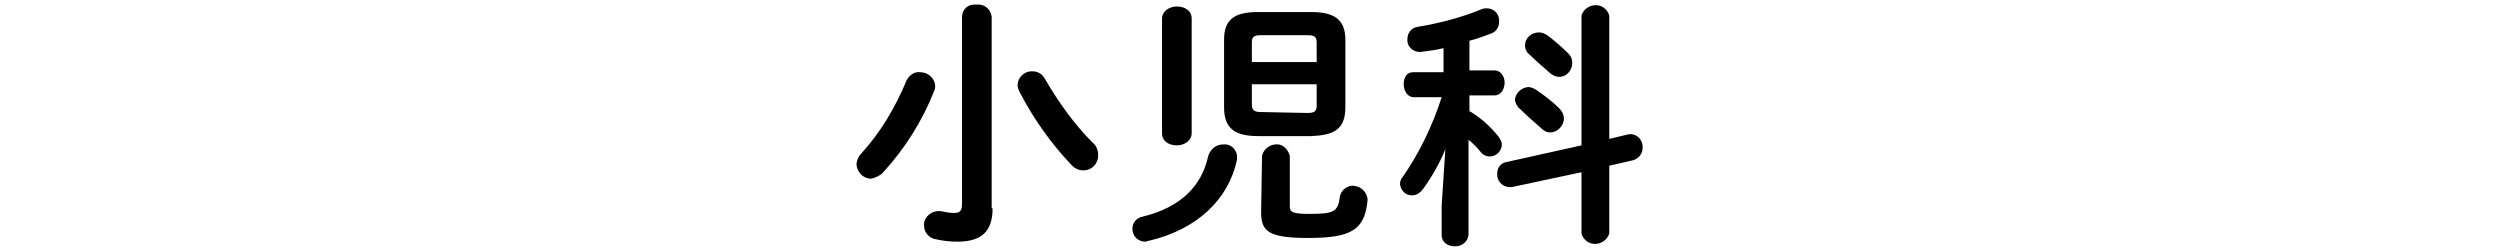
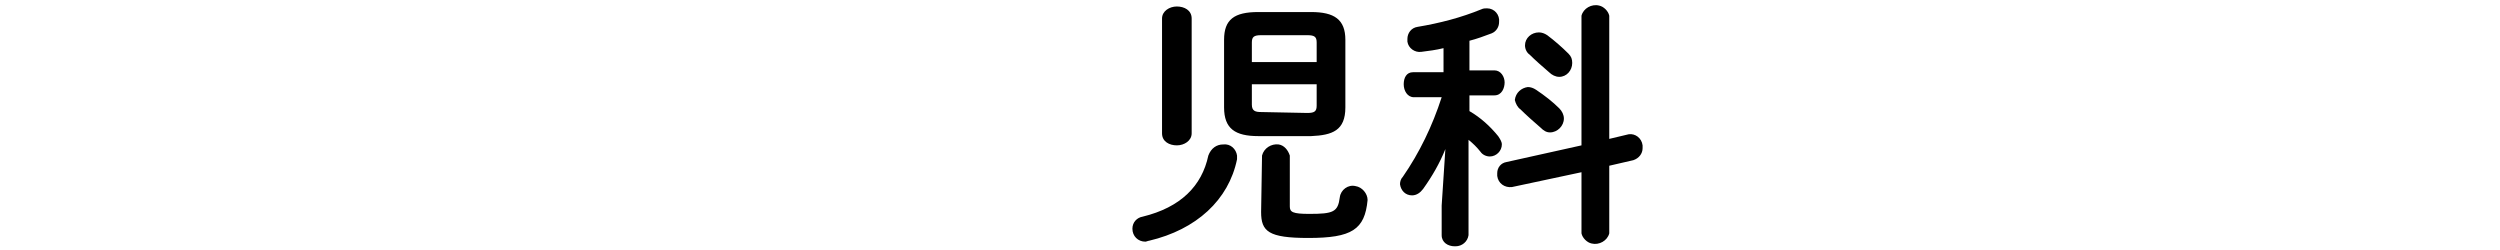
<svg xmlns="http://www.w3.org/2000/svg" version="1.1" id="レイヤー_1" x="0px" y="0px" viewBox="0 0 270 27" style="enable-background:new 0 0 270 27;" xml:space="preserve">
  <g id="レイヤー_2_00000109028022949176240930000012344877502928947634_">
    <g id="コンテンツ">
      <g>
-         <path d="M99.4,7.8c0.8,0,1.5,0.6,1.6,1.4c0,0,0,0,0,0c0,0.2,0,0.4-0.1,0.6c-1.3,3.3-3.2,6.3-5.6,8.9c-0.3,0.3-0.8,0.5-1.2,0.6     c-0.8,0-1.5-0.6-1.6-1.5c0-0.4,0.2-0.9,0.5-1.2c2.1-2.3,3.7-5,4.9-7.9C98.2,8.1,98.8,7.7,99.4,7.8z M107.2,22.5     c0,2.4-1.1,3.6-3.8,3.6c-0.8,0-1.7-0.1-2.5-0.3c-0.7-0.2-1.1-0.8-1.1-1.4c-0.1-0.8,0.6-1.5,1.4-1.6c0.1,0,0.3,0,0.4,0     c0.5,0.1,0.9,0.2,1.4,0.2c0.7,0,0.9-0.2,0.9-1.1V1.8c0-0.8,0.7-1.4,1.5-1.3c0,0,0.1,0,0.1,0c0.8-0.1,1.5,0.5,1.6,1.3     c0,0,0,0.1,0,0.1V22.5z M118,15.4c0.4,0.3,0.6,0.8,0.6,1.4c0,0.9-0.7,1.6-1.6,1.6c-0.5,0-0.9-0.2-1.2-0.5c-2.3-2.4-4.2-5.1-5.7-8     c-0.1-0.2-0.2-0.5-0.2-0.7c0-0.8,0.7-1.5,1.5-1.5c0,0,0.1,0,0.1,0c0.6,0,1.1,0.3,1.4,0.9C114.3,11,116,13.4,118,15.4z" />
        <path d="M132.1,15.6c0.8-0.1,1.4,0.5,1.5,1.2c0,0.1,0,0.3,0,0.4c-0.9,4.4-4.4,7.6-9.5,8.8c-0.1,0-0.3,0.1-0.4,0.1     c-0.8,0-1.4-0.6-1.4-1.4c0,0,0,0,0,0c0-0.7,0.5-1.2,1.1-1.3c4.1-1,6.4-3.3,7.1-6.6C130.8,16,131.4,15.6,132.1,15.6z M128.7,14.4     c0,0.8-0.8,1.3-1.6,1.3s-1.6-0.4-1.6-1.3V2c0-0.8,0.8-1.3,1.6-1.3s1.6,0.4,1.6,1.3V14.4z M135.9,14.7c-2.5,0-3.7-0.8-3.7-3.1V4.3     c0-2.2,1.1-3,3.7-3h5.7c2.5,0,3.7,0.8,3.7,3v7.3c0,2.5-1.4,3-3.7,3.1L135.9,14.7z M142.2,4.6c0-0.6-0.2-0.8-1-0.8h-5     c-0.8,0-1,0.2-1,0.8v2.1h7V4.6z M141.2,12.2c0.8,0,1-0.2,1-0.8V9.1h-7v2.2c0,0.7,0.4,0.8,1,0.8L141.2,12.2z M136.3,16.8     c0.2-0.8,1-1.3,1.8-1.2c0.6,0.1,1,0.6,1.2,1.2v5.5c0,0.6,0.3,0.8,2.1,0.8c2.6,0,3.1-0.2,3.3-1.8c0.1-0.8,0.9-1.4,1.7-1.2     c0.7,0.1,1.3,0.8,1.3,1.5c-0.3,3.2-1.7,4.1-6.4,4.1c-4.3,0-5.1-0.7-5.1-2.8L136.3,16.8z" />
        <path d="M156.1,16.1c-0.6,1.5-1.4,2.9-2.4,4.3c-0.3,0.4-0.7,0.7-1.2,0.7c-0.7,0-1.2-0.5-1.3-1.2c0-0.3,0.1-0.6,0.3-0.8     c1.8-2.6,3.2-5.5,4.2-8.6h-3c-0.7,0-1.1-0.7-1.1-1.4s0.3-1.3,1-1.3h3.3V5.2c-0.8,0.2-1.6,0.3-2.4,0.4c-0.7,0.1-1.4-0.4-1.5-1.1     c0-0.1,0-0.2,0-0.3c0-0.6,0.4-1.2,1.1-1.3c2.4-0.4,4.7-1,6.9-1.9c0.2-0.1,0.4-0.1,0.6-0.1c0.8,0,1.4,0.7,1.3,1.5c0,0,0,0,0,0     c0,0.5-0.3,1-0.8,1.2c-0.8,0.3-1.6,0.6-2.4,0.8v3.2h2.7c0.7,0,1.1,0.7,1.1,1.3c0,0.6-0.3,1.4-1.1,1.4h-2.7V12     c1.2,0.7,2.2,1.6,3.1,2.7c0.2,0.3,0.4,0.6,0.4,0.9c0,0.7-0.6,1.3-1.3,1.3c-0.4,0-0.8-0.2-1-0.5c-0.4-0.5-0.8-0.9-1.3-1.3v10.3     c-0.1,0.7-0.7,1.2-1.4,1.2c0,0,0,0-0.1,0c-0.7,0-1.4-0.4-1.4-1.2v-3.2L156.1,16.1z M175.9,14.5c0.7-0.1,1.4,0.4,1.5,1.2     c0,0.1,0,0.2,0,0.3c0,0.6-0.4,1.1-1,1.3l-2.6,0.6v7.3c-0.2,0.8-1.1,1.3-1.9,1.1c-0.5-0.1-1-0.6-1.1-1.1v-6.6l-7.5,1.6     c-0.8,0.1-1.5-0.4-1.6-1.2c0-0.1,0-0.2,0-0.3c0-0.6,0.4-1.1,1-1.2l8.1-1.8V1.7c0.2-0.8,1.1-1.3,1.9-1.1c0.5,0.1,1,0.6,1.1,1.1V15     L175.9,14.5z M168.4,11.7c0.3,0.3,0.5,0.7,0.5,1.1c0,0.8-0.7,1.5-1.5,1.5c-0.4,0-0.7-0.2-1-0.5c-0.7-0.6-1.6-1.4-2.2-2     c-0.3-0.2-0.5-0.6-0.6-1c0.1-0.8,0.7-1.3,1.4-1.4c0.3,0,0.6,0.1,0.9,0.3C166.8,10.3,167.7,11,168.4,11.7z M169.4,5.8     c0.3,0.3,0.4,0.6,0.4,1c0,0.8-0.6,1.5-1.4,1.5c-0.4,0-0.8-0.2-1.1-0.5c-0.7-0.6-1.5-1.3-2.1-1.9c-0.3-0.2-0.5-0.6-0.5-1     c0-0.8,0.7-1.4,1.5-1.4c0.3,0,0.6,0.1,0.9,0.3C167.9,4.4,168.7,5.1,169.4,5.8z" />
      </g>
    </g>
  </g>
</svg>